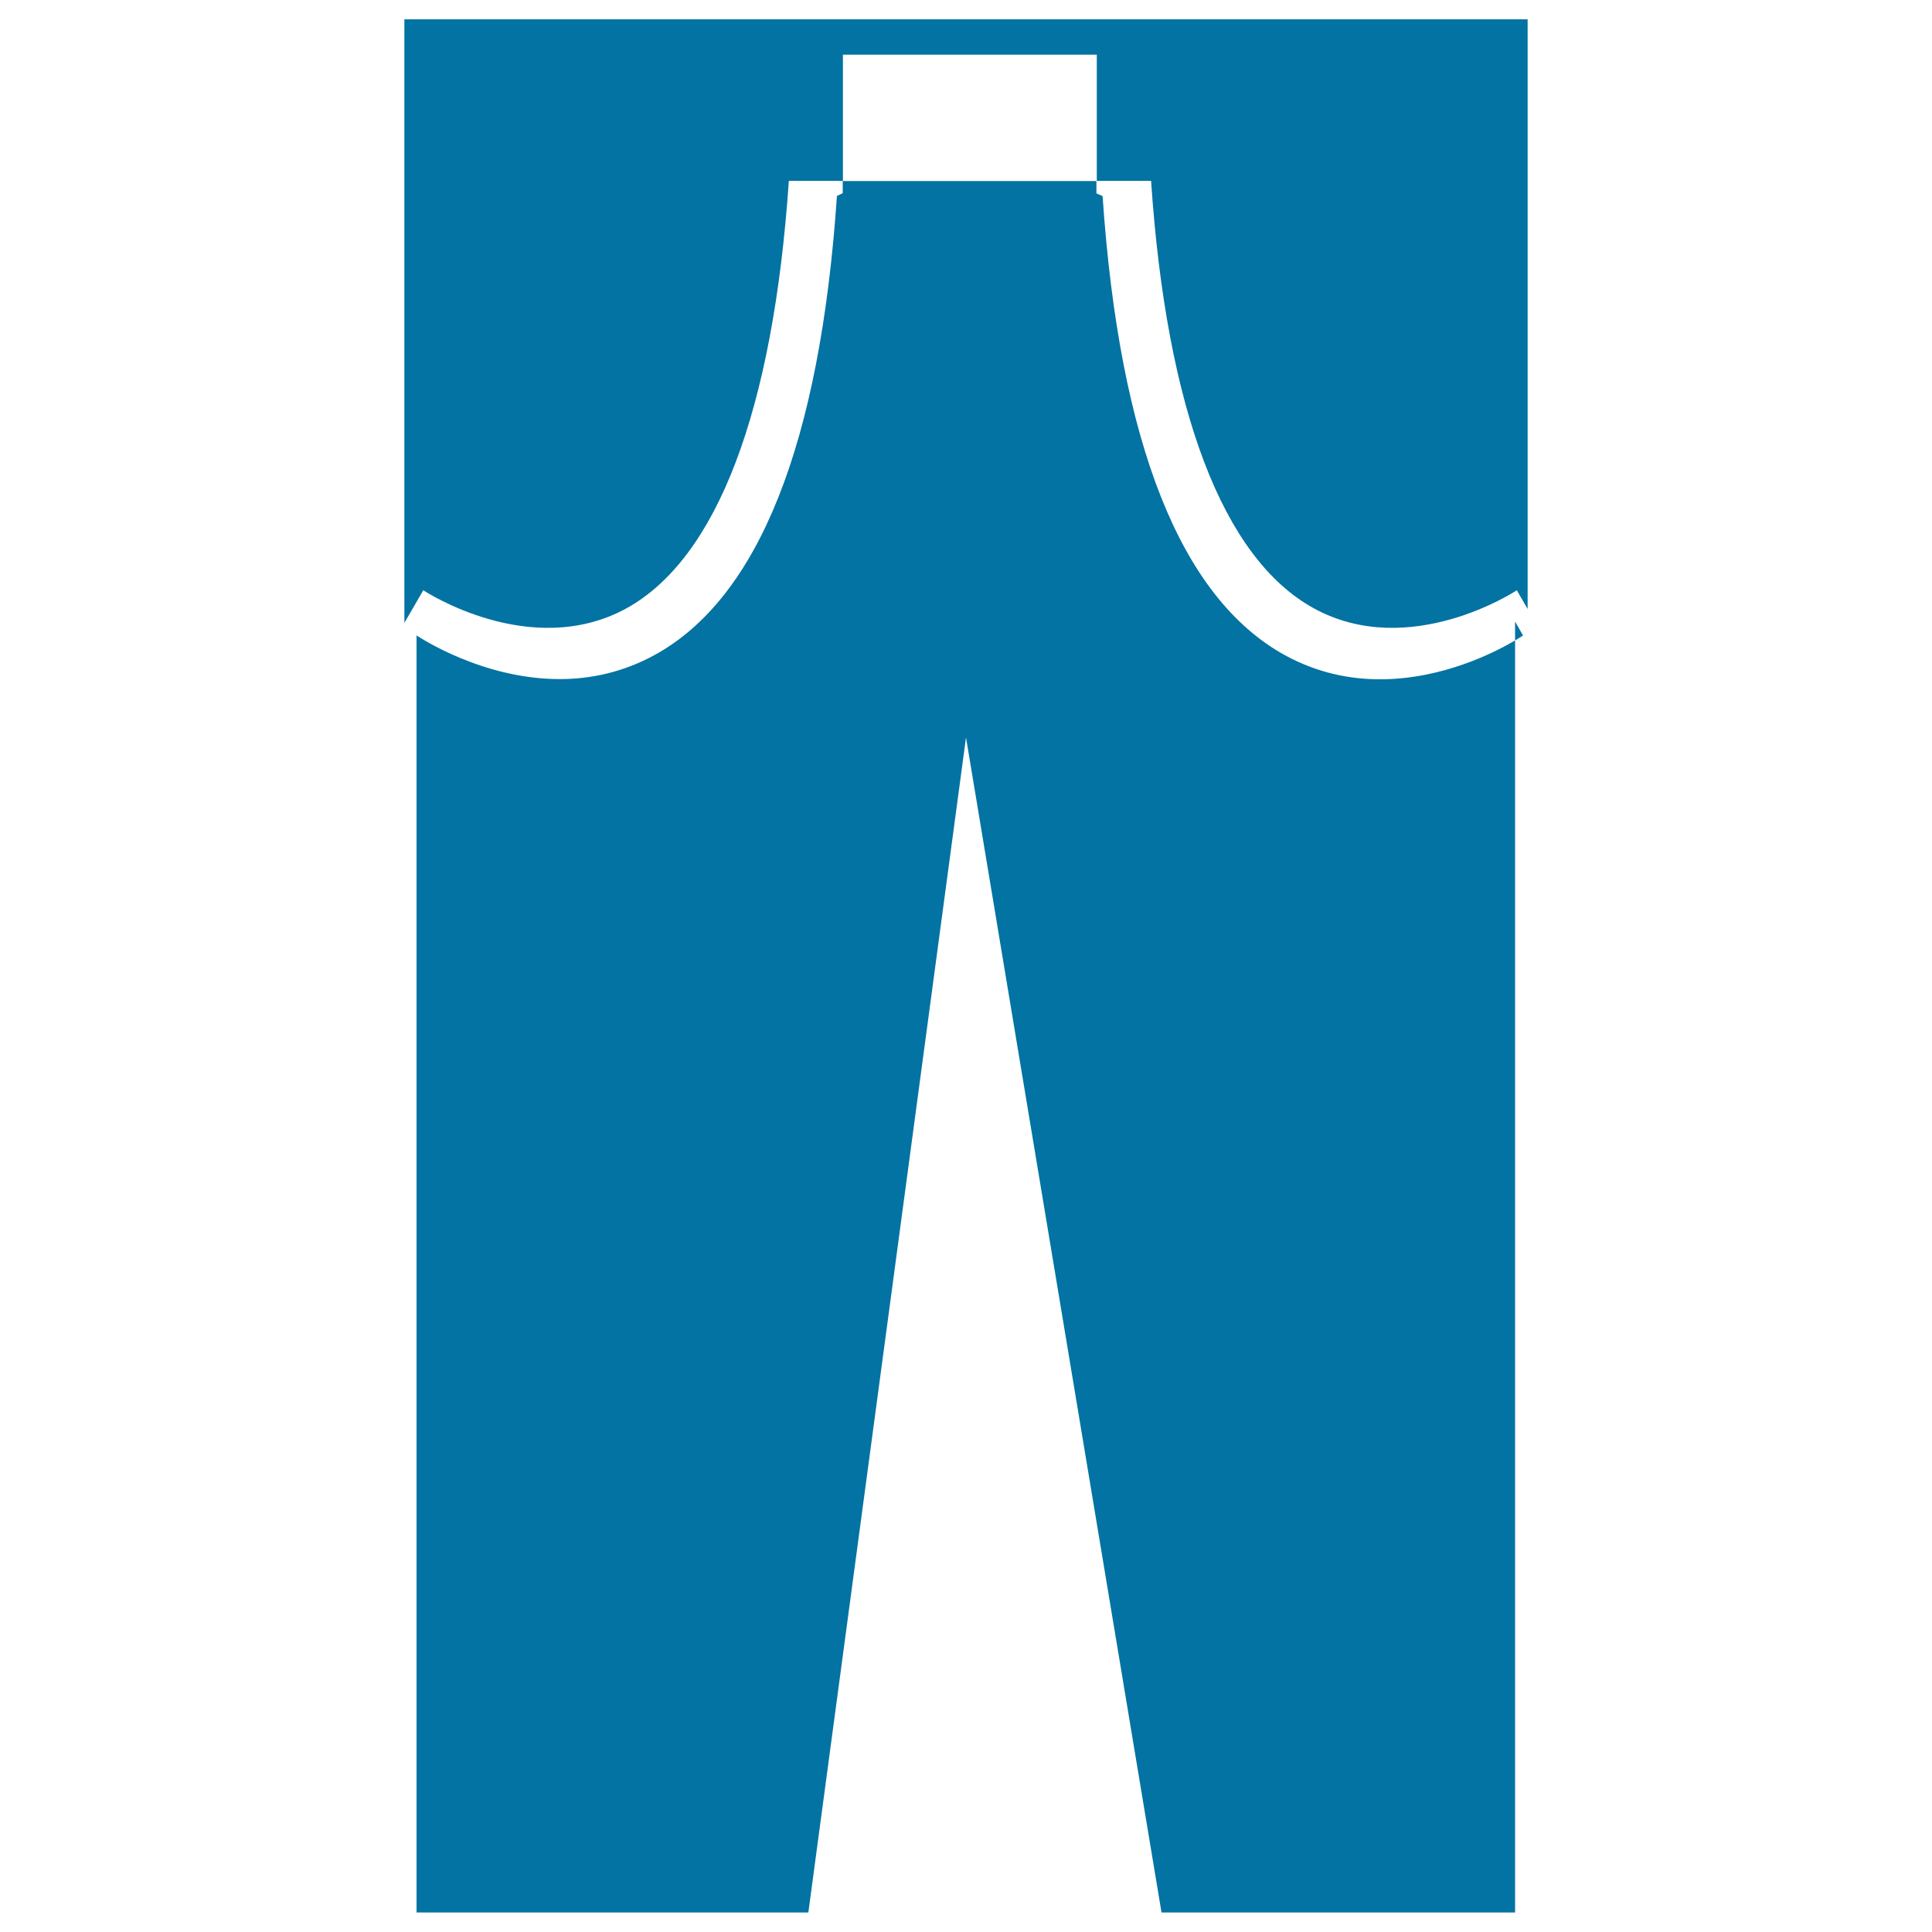
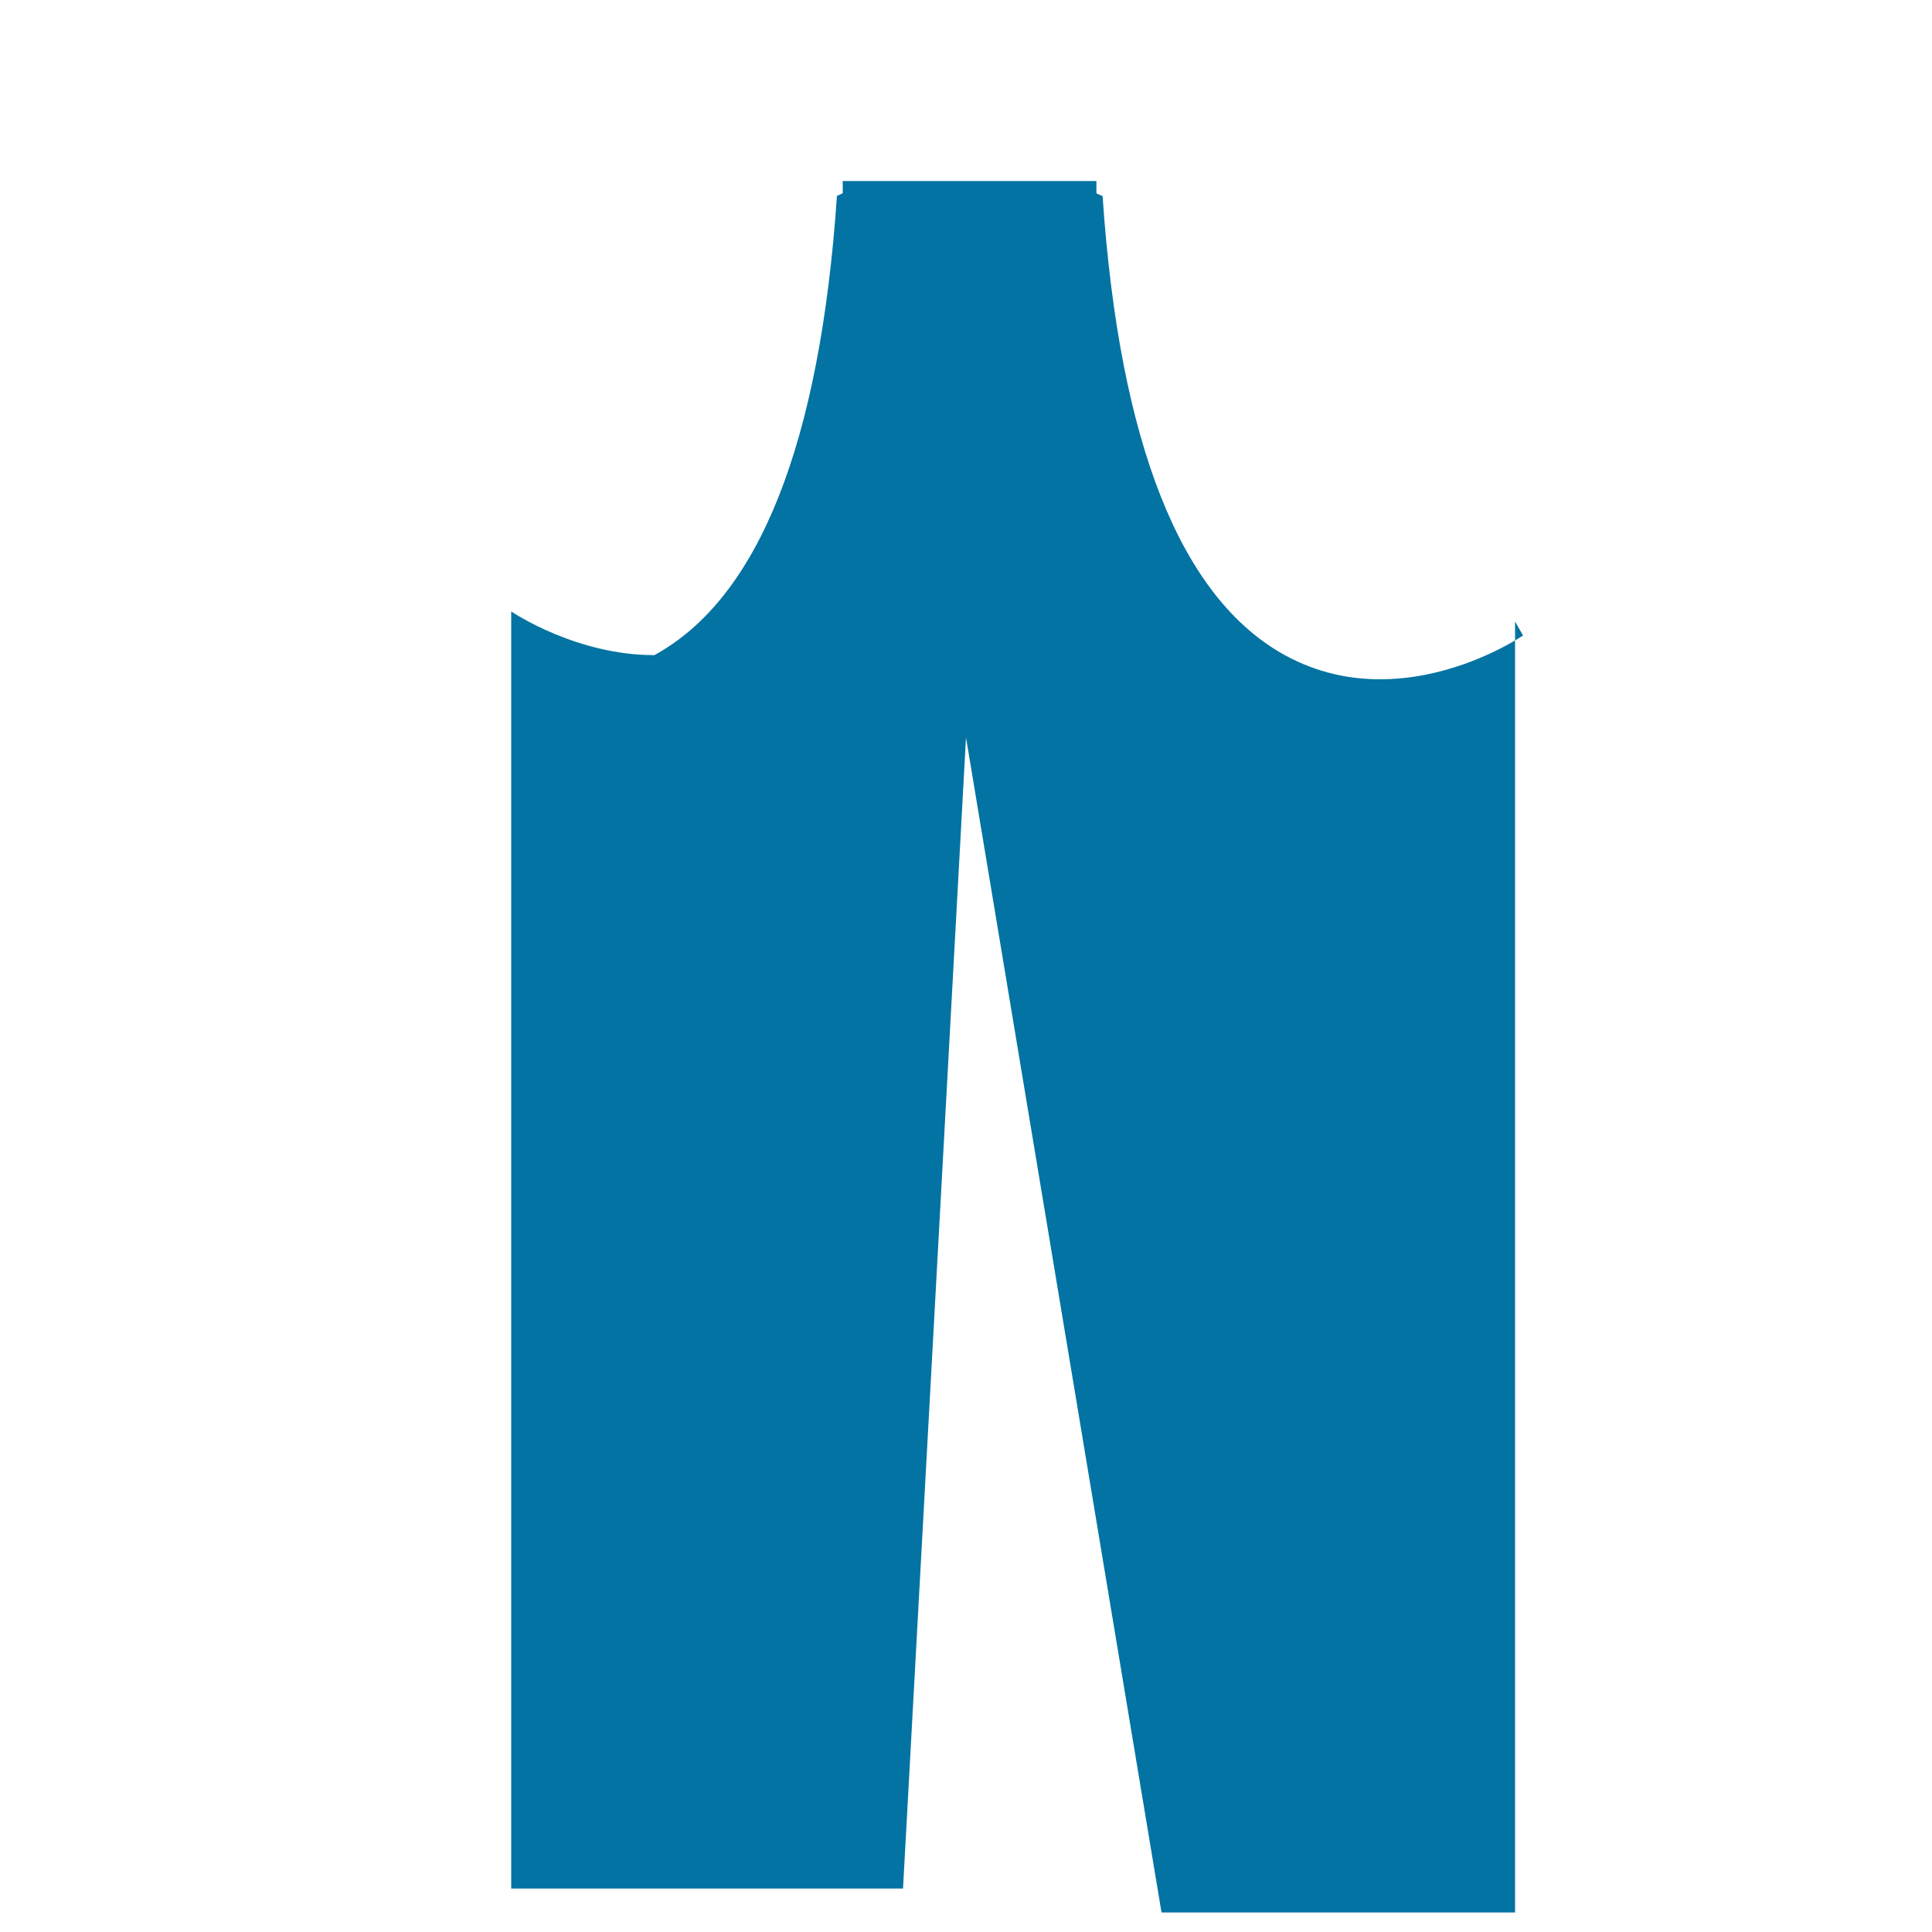
<svg xmlns="http://www.w3.org/2000/svg" viewBox="0 0 1000 1000" style="fill:#0273a2">
  <title>Trousers SVG icon</title>
  <g>
    <g>
      <path d="M784.2,321.7v9.8c2.1-1.3,3.8-2.3,4.1-2.6L784.2,321.7z" />
-       <path d="M436.2,93.6v6.4l-3,1.4c-8.7,128.2-40.5,208.2-94.5,237.7c-16.5,9-33.3,12.4-49,12.4c-39.9,0-72.2-21.4-74.1-22.6v661h202.8L500,381.7l101.2,608.2h183V331.5c-10,5.9-37.3,20.1-69.9,20.1c-15.7,0-32.4-3.3-49.1-12.4c-54-29.6-85.8-109.5-94.5-237.7l-3.2-1.4v-6.4H436.2z" />
-       <path d="M567.7,28.3v65.3h28.1c8,118.9,37.2,195.5,84.3,221.3c49.5,27.1,104.5-9,105-9.4l5.6,9.7V93.6V10H209.3v18.3v65.3v228.8l9.8-16.9c0.5,0.4,55.5,36.5,105.1,9.4c47-25.9,76-102.4,84.1-221.3h28V28.3H567.7z" />
+       <path d="M436.2,93.6v6.4l-3,1.4c-8.7,128.2-40.5,208.2-94.5,237.7c-39.9,0-72.2-21.4-74.1-22.6v661h202.8L500,381.7l101.2,608.2h183V331.5c-10,5.9-37.3,20.1-69.9,20.1c-15.7,0-32.4-3.3-49.1-12.4c-54-29.6-85.8-109.5-94.5-237.7l-3.2-1.4v-6.4H436.2z" />
    </g>
  </g>
</svg>